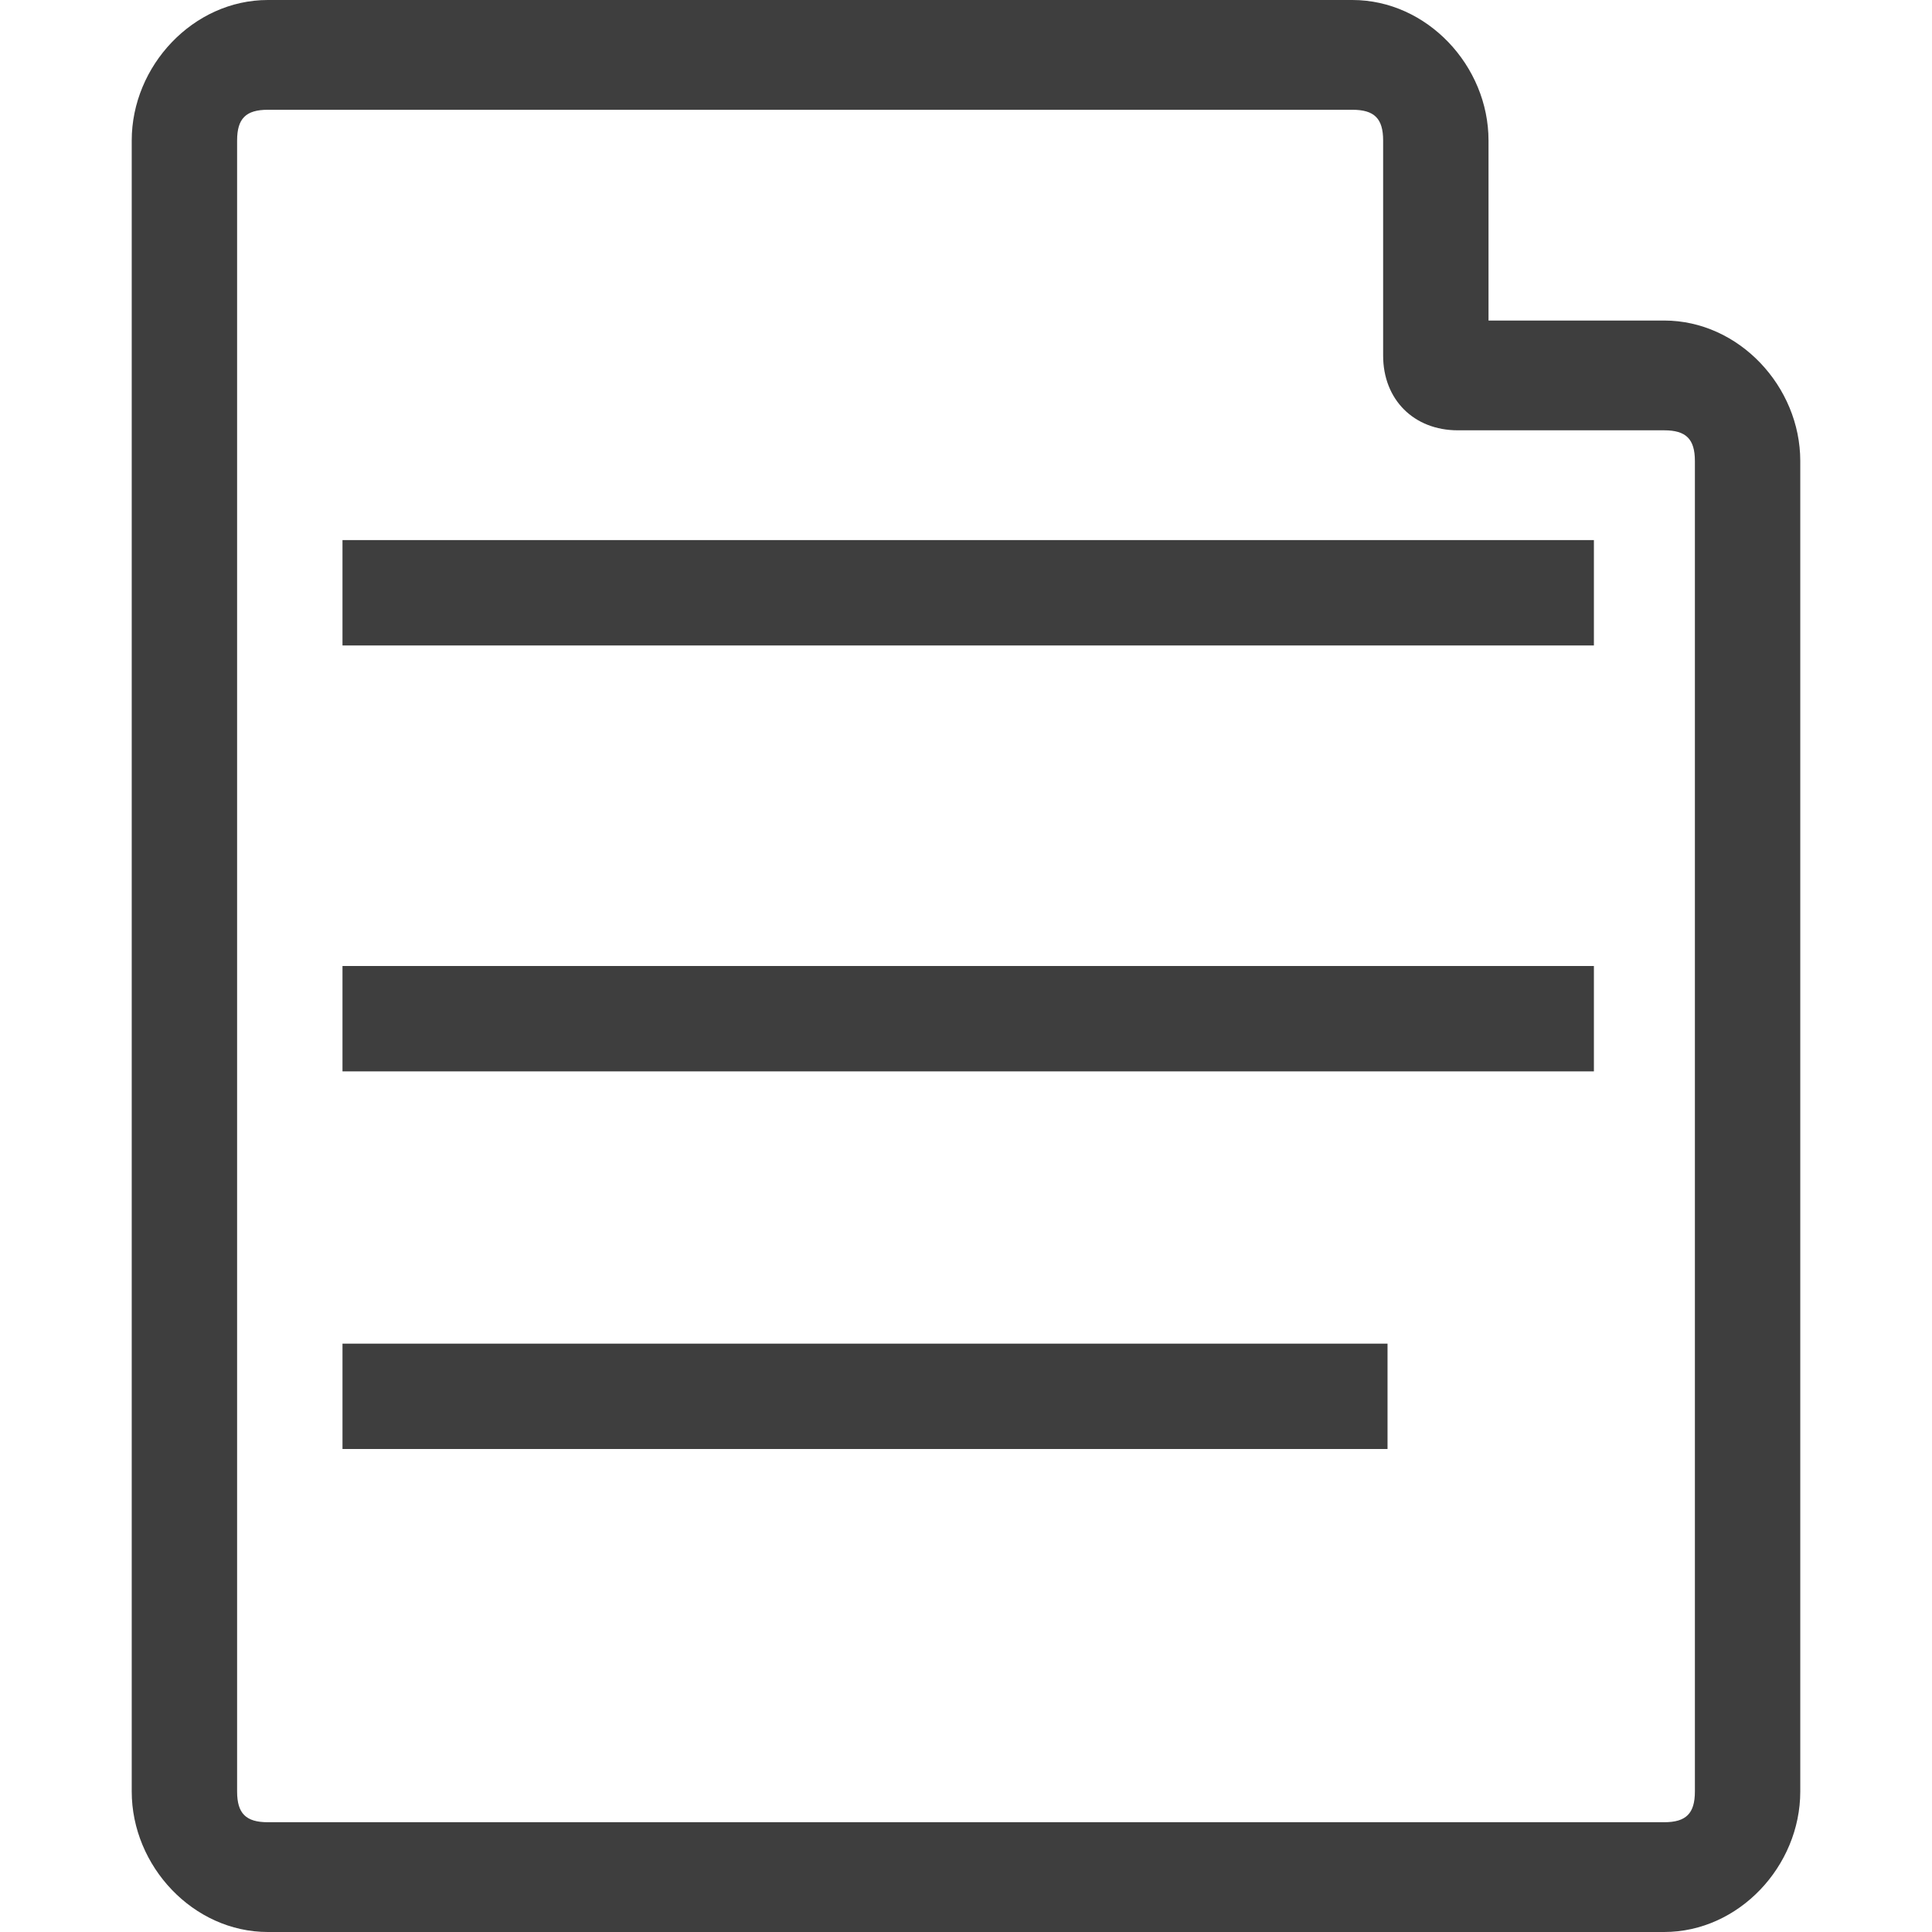
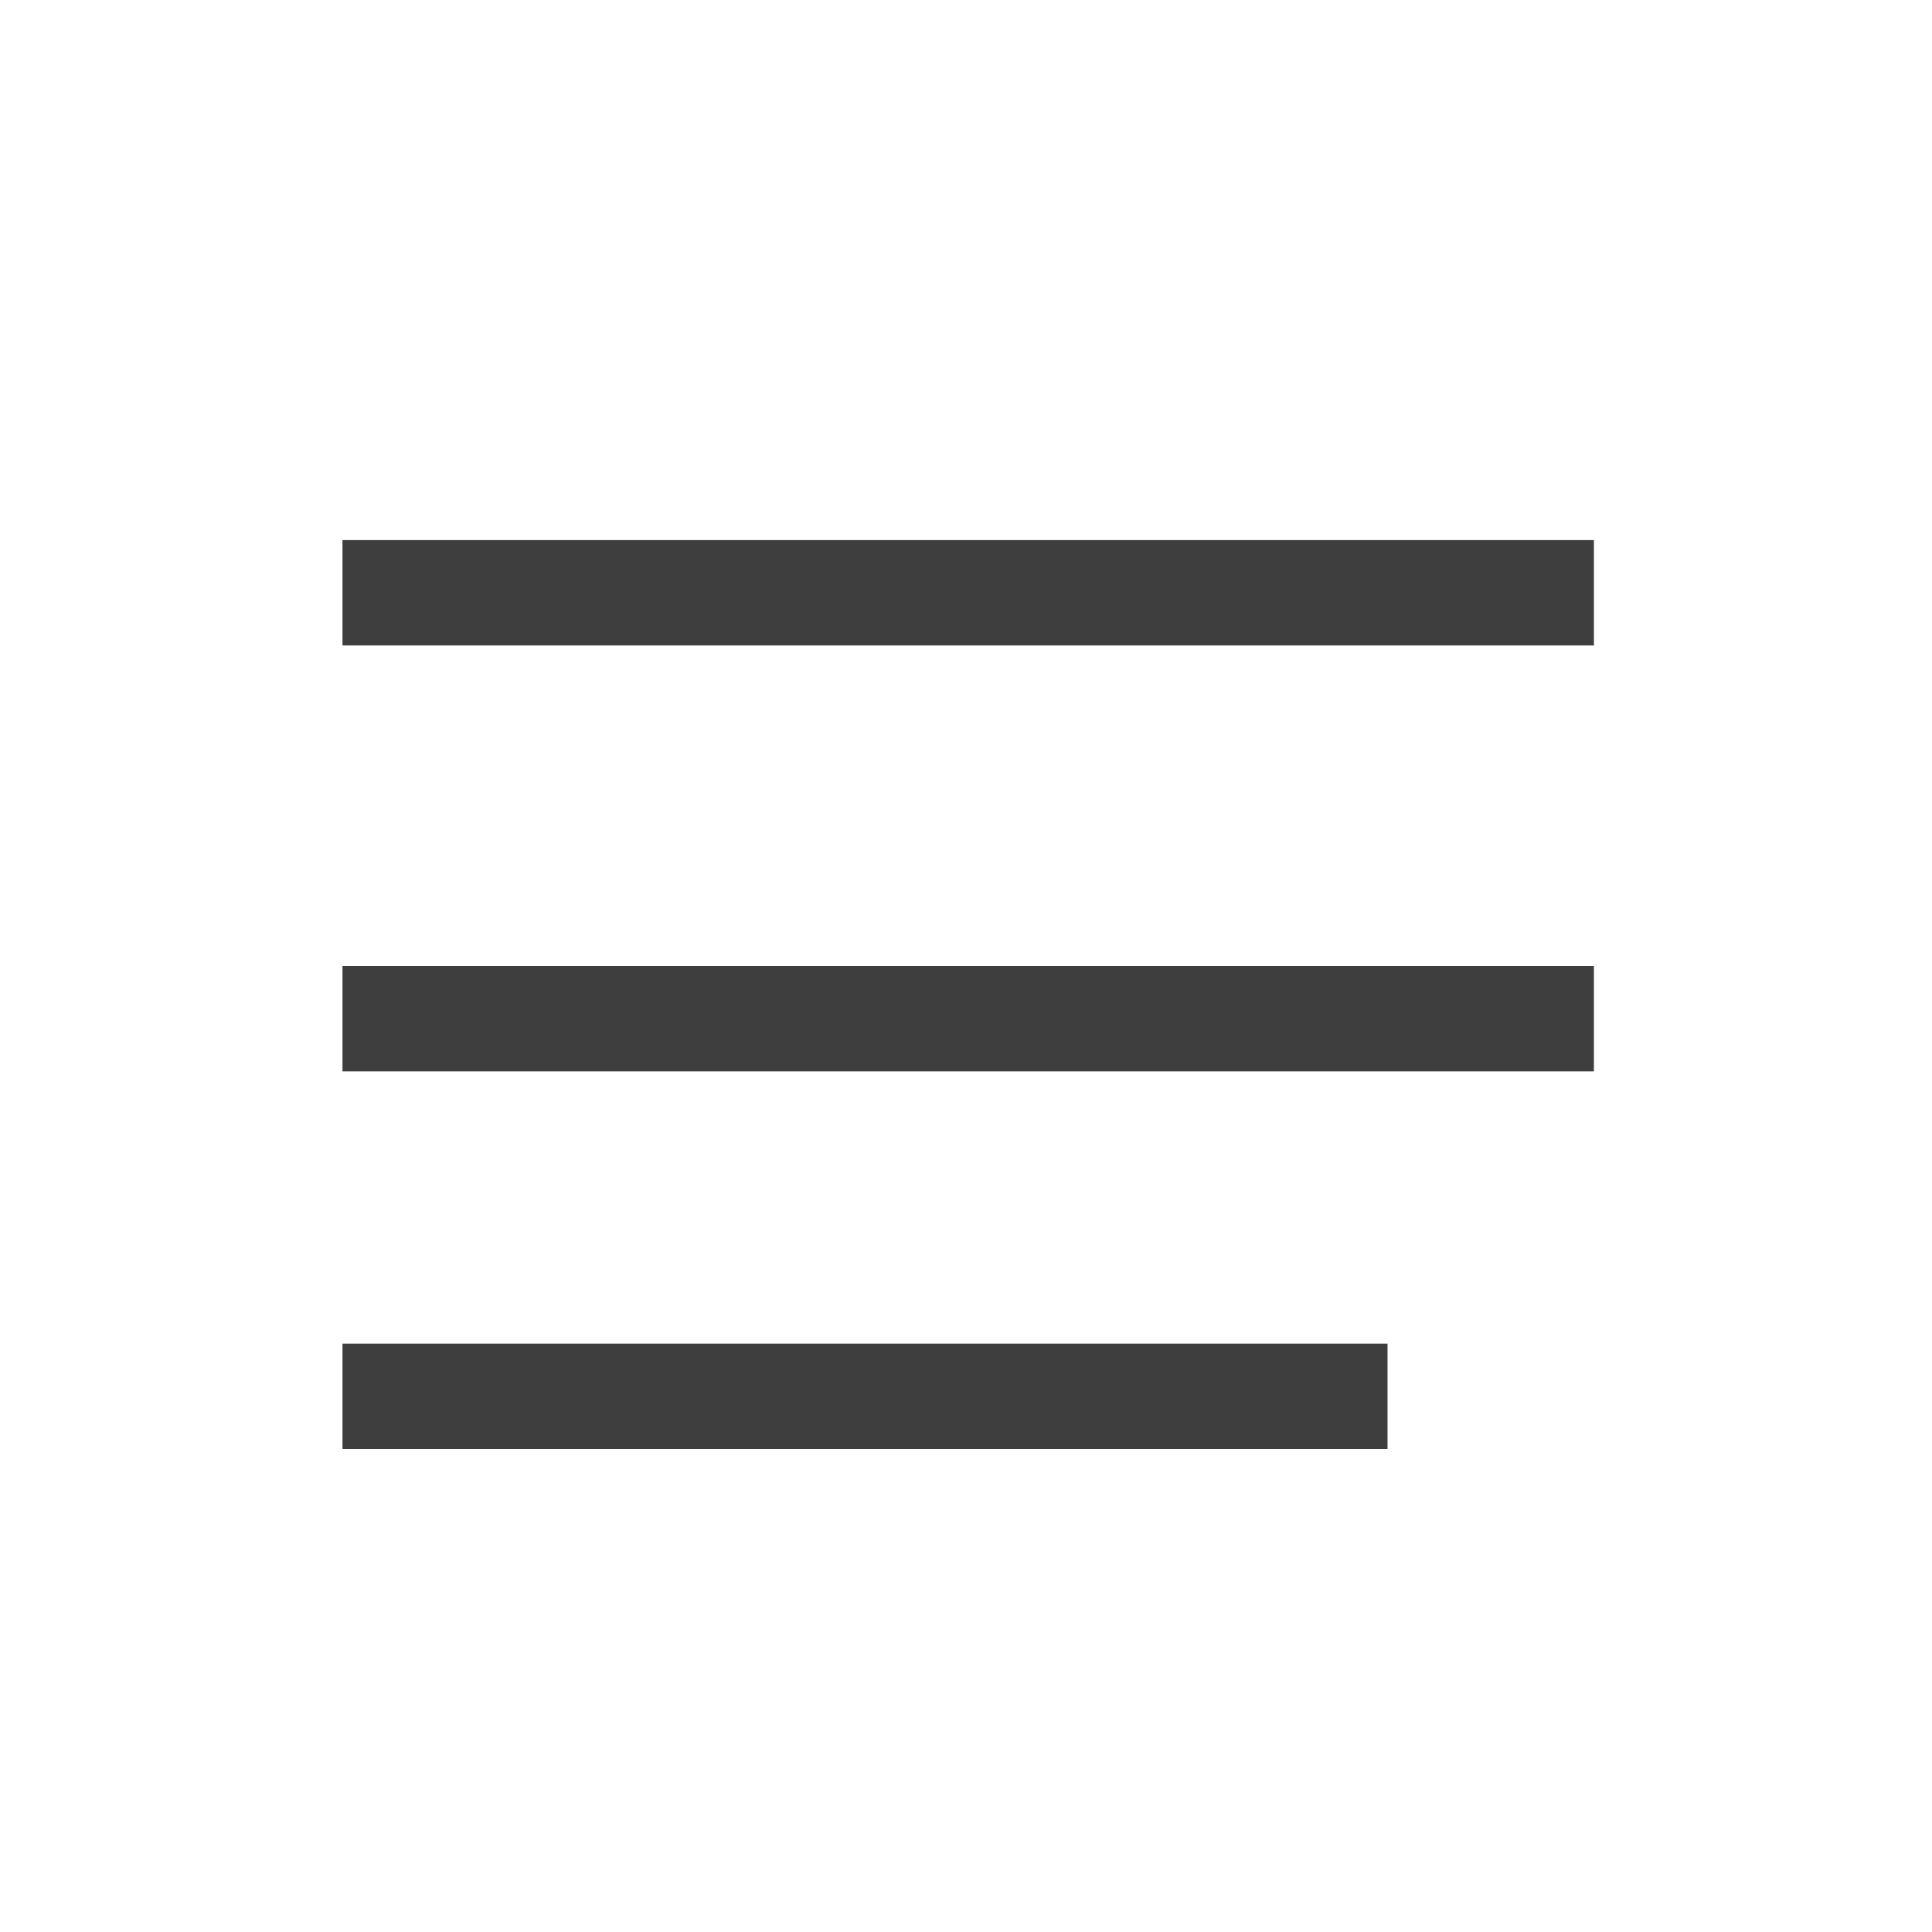
<svg xmlns="http://www.w3.org/2000/svg" version="1.1" id="ic-documents-signature" x="0px" y="0px" width="44px" height="44px" viewBox="0 0 44 44" enable-background="new 0 0 44 44" xml:space="preserve">
-   <path id="_x34_" fill="#3E3E3E" d="M30.8,0H6.1C4.4,0,3,1.5,3,3.2v37.6C3,42.5,4.4,44,6.1,44h31.8c1.7,0,3.1-1.5,3.1-3.2V10.5  c0-1.7-1.4-3.2-3.1-3.2h-4V3.2C33.9,1.5,32.5,0,30.8,0z M37.9,9.8c0.5,0,0.7,0.2,0.7,0.7v30.3c0,0.5-0.2,0.7-0.7,0.7H6.1  c-0.5,0-0.7-0.2-0.7-0.7V3.2c0-0.5,0.2-0.7,0.7-0.7h24.7c0.5,0,0.7,0.2,0.7,0.7v4.9c0,1,0.7,1.7,1.7,1.7H37.9z" />
  <path id="_x33_" fill="#3E3E3E" d="M7.8,24.4h28.5V22H7.8V24.4z" />
  <path id="_x32_" fill="#3E3E3E" d="M31.5,30.6H7.8V33h23.8V30.6z" />
  <path id="_x31_" fill="#3E3E3E" d="M7.8,14.7h28.5v-2.4H7.8V14.7z" />
</svg>